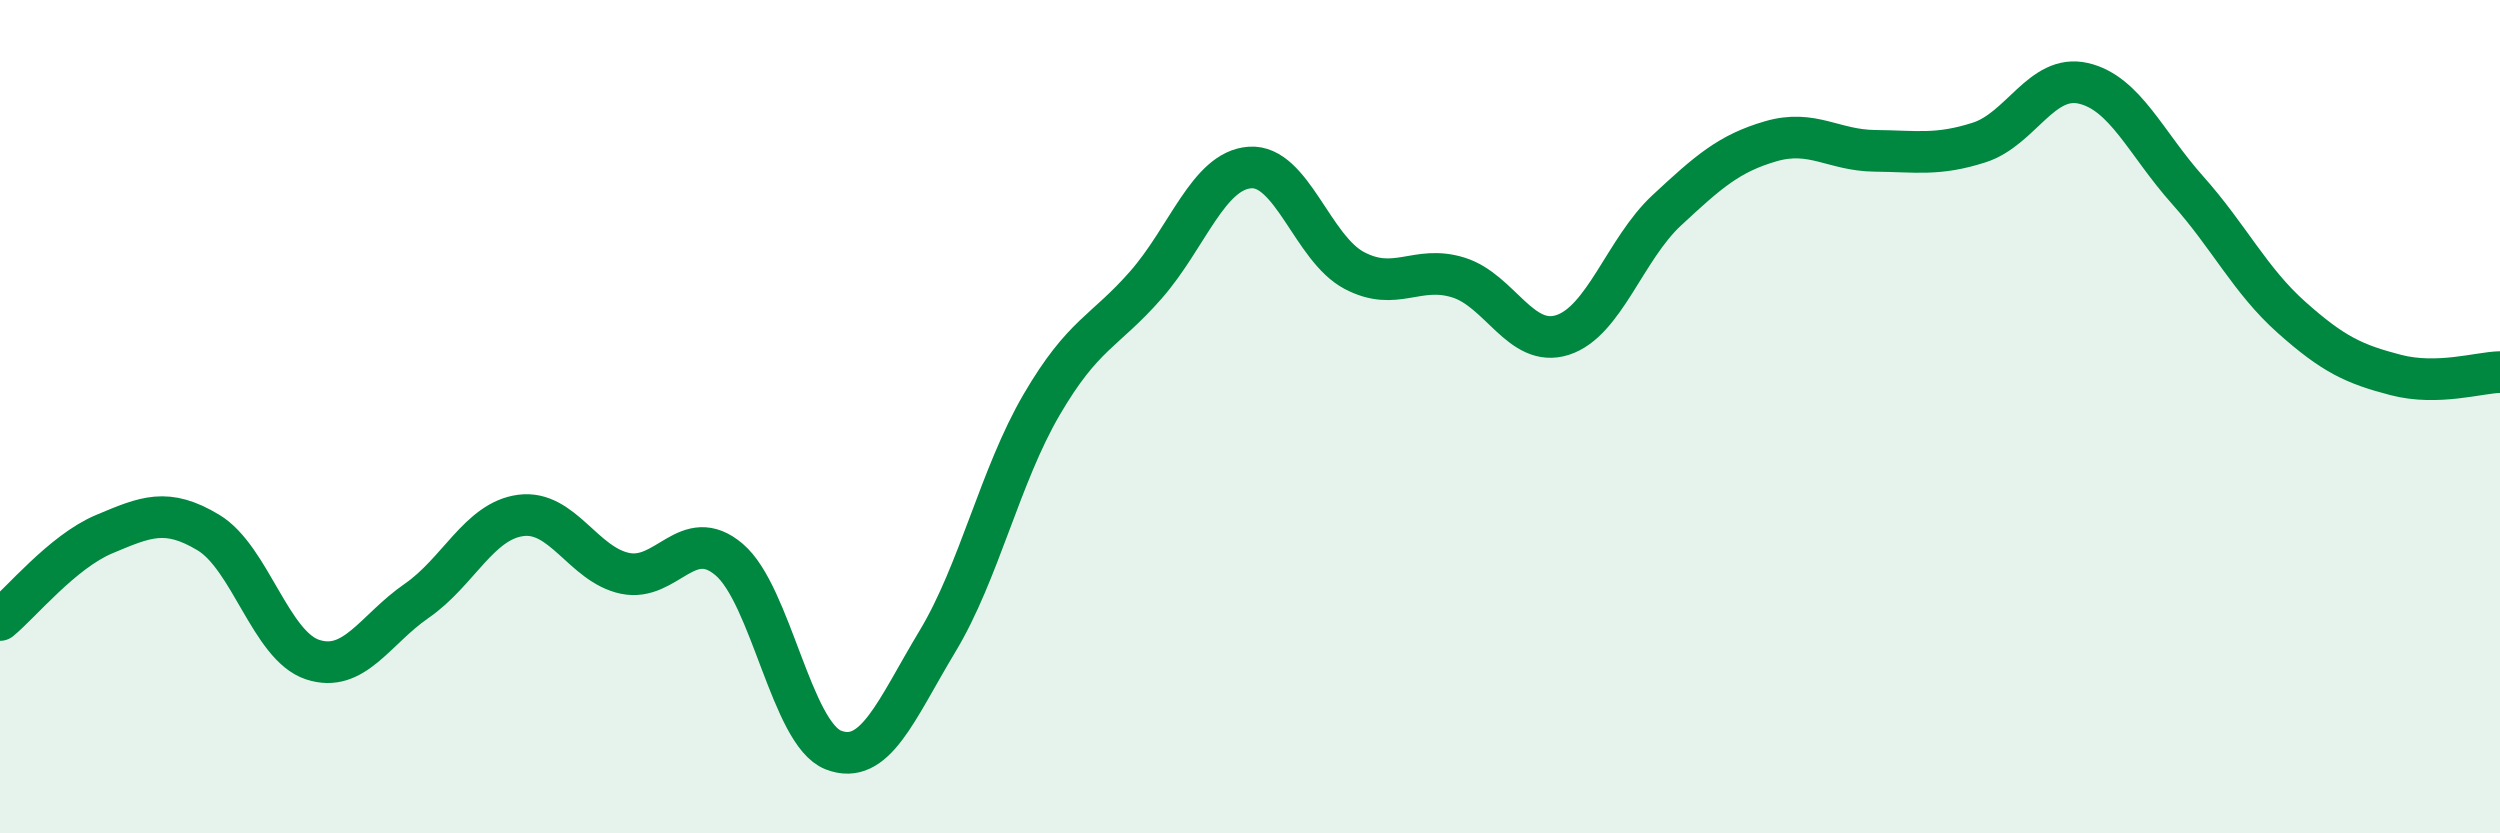
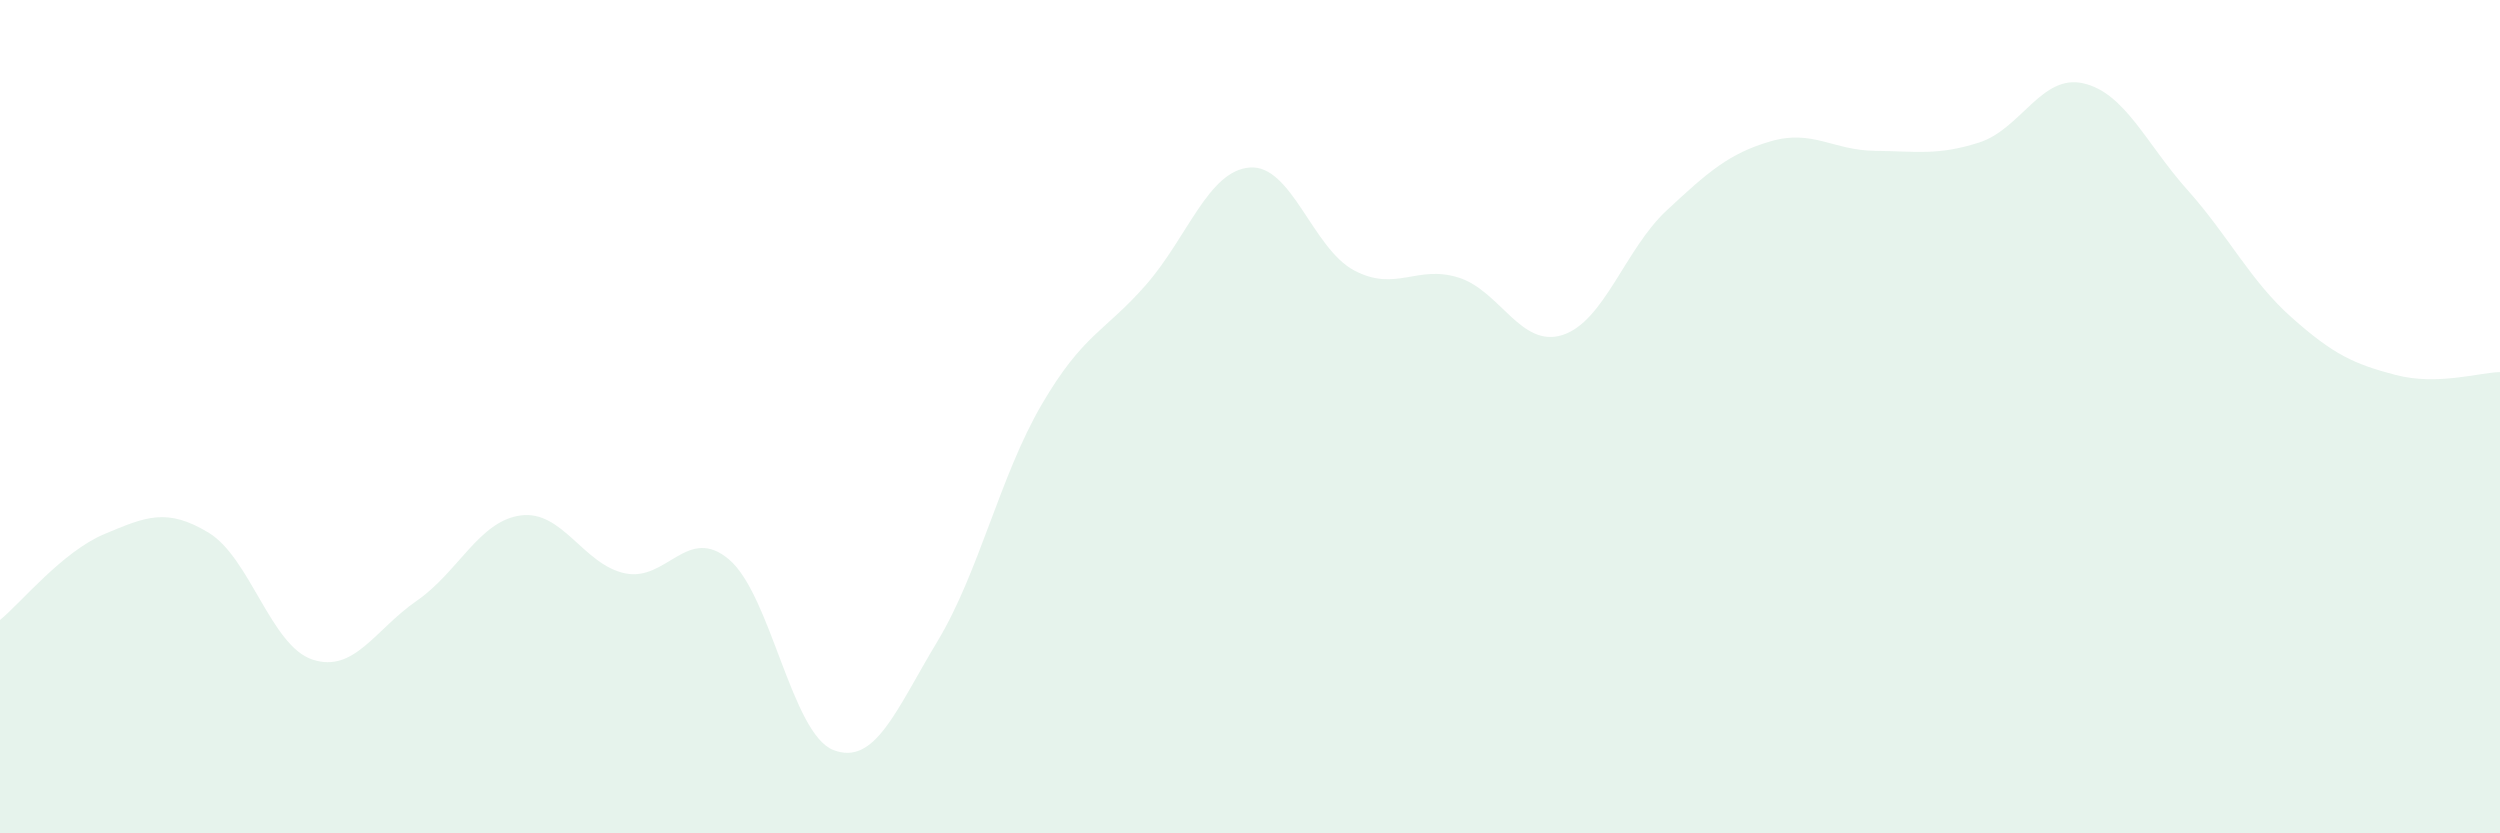
<svg xmlns="http://www.w3.org/2000/svg" width="60" height="20" viewBox="0 0 60 20">
  <path d="M 0,14.88 C 0.5,14.47 1.5,13.24 2.5,12.82 C 3.5,12.4 4,12.18 5,12.78 C 6,13.38 6.5,15.5 7.5,15.83 C 8.5,16.16 9,15.11 10,14.42 C 11,13.73 11.5,12.5 12.5,12.37 C 13.5,12.24 14,13.55 15,13.76 C 16,13.97 16.5,12.58 17.5,13.43 C 18.5,14.28 19,17.61 20,18 C 21,18.39 21.5,17.05 22.5,15.39 C 23.5,13.73 24,11.42 25,9.71 C 26,8 26.5,7.98 27.5,6.84 C 28.5,5.7 29,4.09 30,4.02 C 31,3.95 31.5,5.96 32.5,6.49 C 33.5,7.02 34,6.35 35,6.66 C 36,6.97 36.5,8.36 37.5,8.04 C 38.5,7.72 39,5.98 40,5.05 C 41,4.12 41.5,3.68 42.5,3.39 C 43.5,3.1 44,3.61 45,3.62 C 46,3.63 46.5,3.74 47.5,3.42 C 48.5,3.1 49,1.77 50,2 C 51,2.23 51.5,3.44 52.5,4.56 C 53.5,5.68 54,6.73 55,7.62 C 56,8.51 56.5,8.74 57.5,9 C 58.5,9.26 59.5,8.94 60,8.93L60 20L0 20Z" fill="#008740" opacity="0.1" stroke-linecap="round" stroke-linejoin="round" />
-   <path d="M 0,14.88 C 0.5,14.47 1.5,13.24 2.5,12.82 C 3.5,12.4 4,12.18 5,12.78 C 6,13.38 6.5,15.5 7.5,15.83 C 8.5,16.16 9,15.11 10,14.42 C 11,13.73 11.5,12.5 12.5,12.37 C 13.5,12.24 14,13.55 15,13.76 C 16,13.97 16.5,12.58 17.5,13.43 C 18.5,14.28 19,17.61 20,18 C 21,18.39 21.5,17.05 22.5,15.39 C 23.5,13.73 24,11.42 25,9.71 C 26,8 26.5,7.98 27.5,6.84 C 28.5,5.7 29,4.09 30,4.02 C 31,3.95 31.5,5.96 32.5,6.49 C 33.5,7.02 34,6.35 35,6.66 C 36,6.97 36.5,8.36 37.5,8.04 C 38.5,7.72 39,5.98 40,5.05 C 41,4.12 41.5,3.68 42.5,3.39 C 43.5,3.1 44,3.61 45,3.62 C 46,3.63 46.5,3.74 47.5,3.42 C 48.5,3.1 49,1.77 50,2 C 51,2.23 51.5,3.44 52.5,4.56 C 53.5,5.68 54,6.73 55,7.62 C 56,8.51 56.5,8.74 57.5,9 C 58.5,9.26 59.5,8.94 60,8.93" stroke="#008740" stroke-width="1" fill="none" stroke-linecap="round" stroke-linejoin="round" />
</svg>